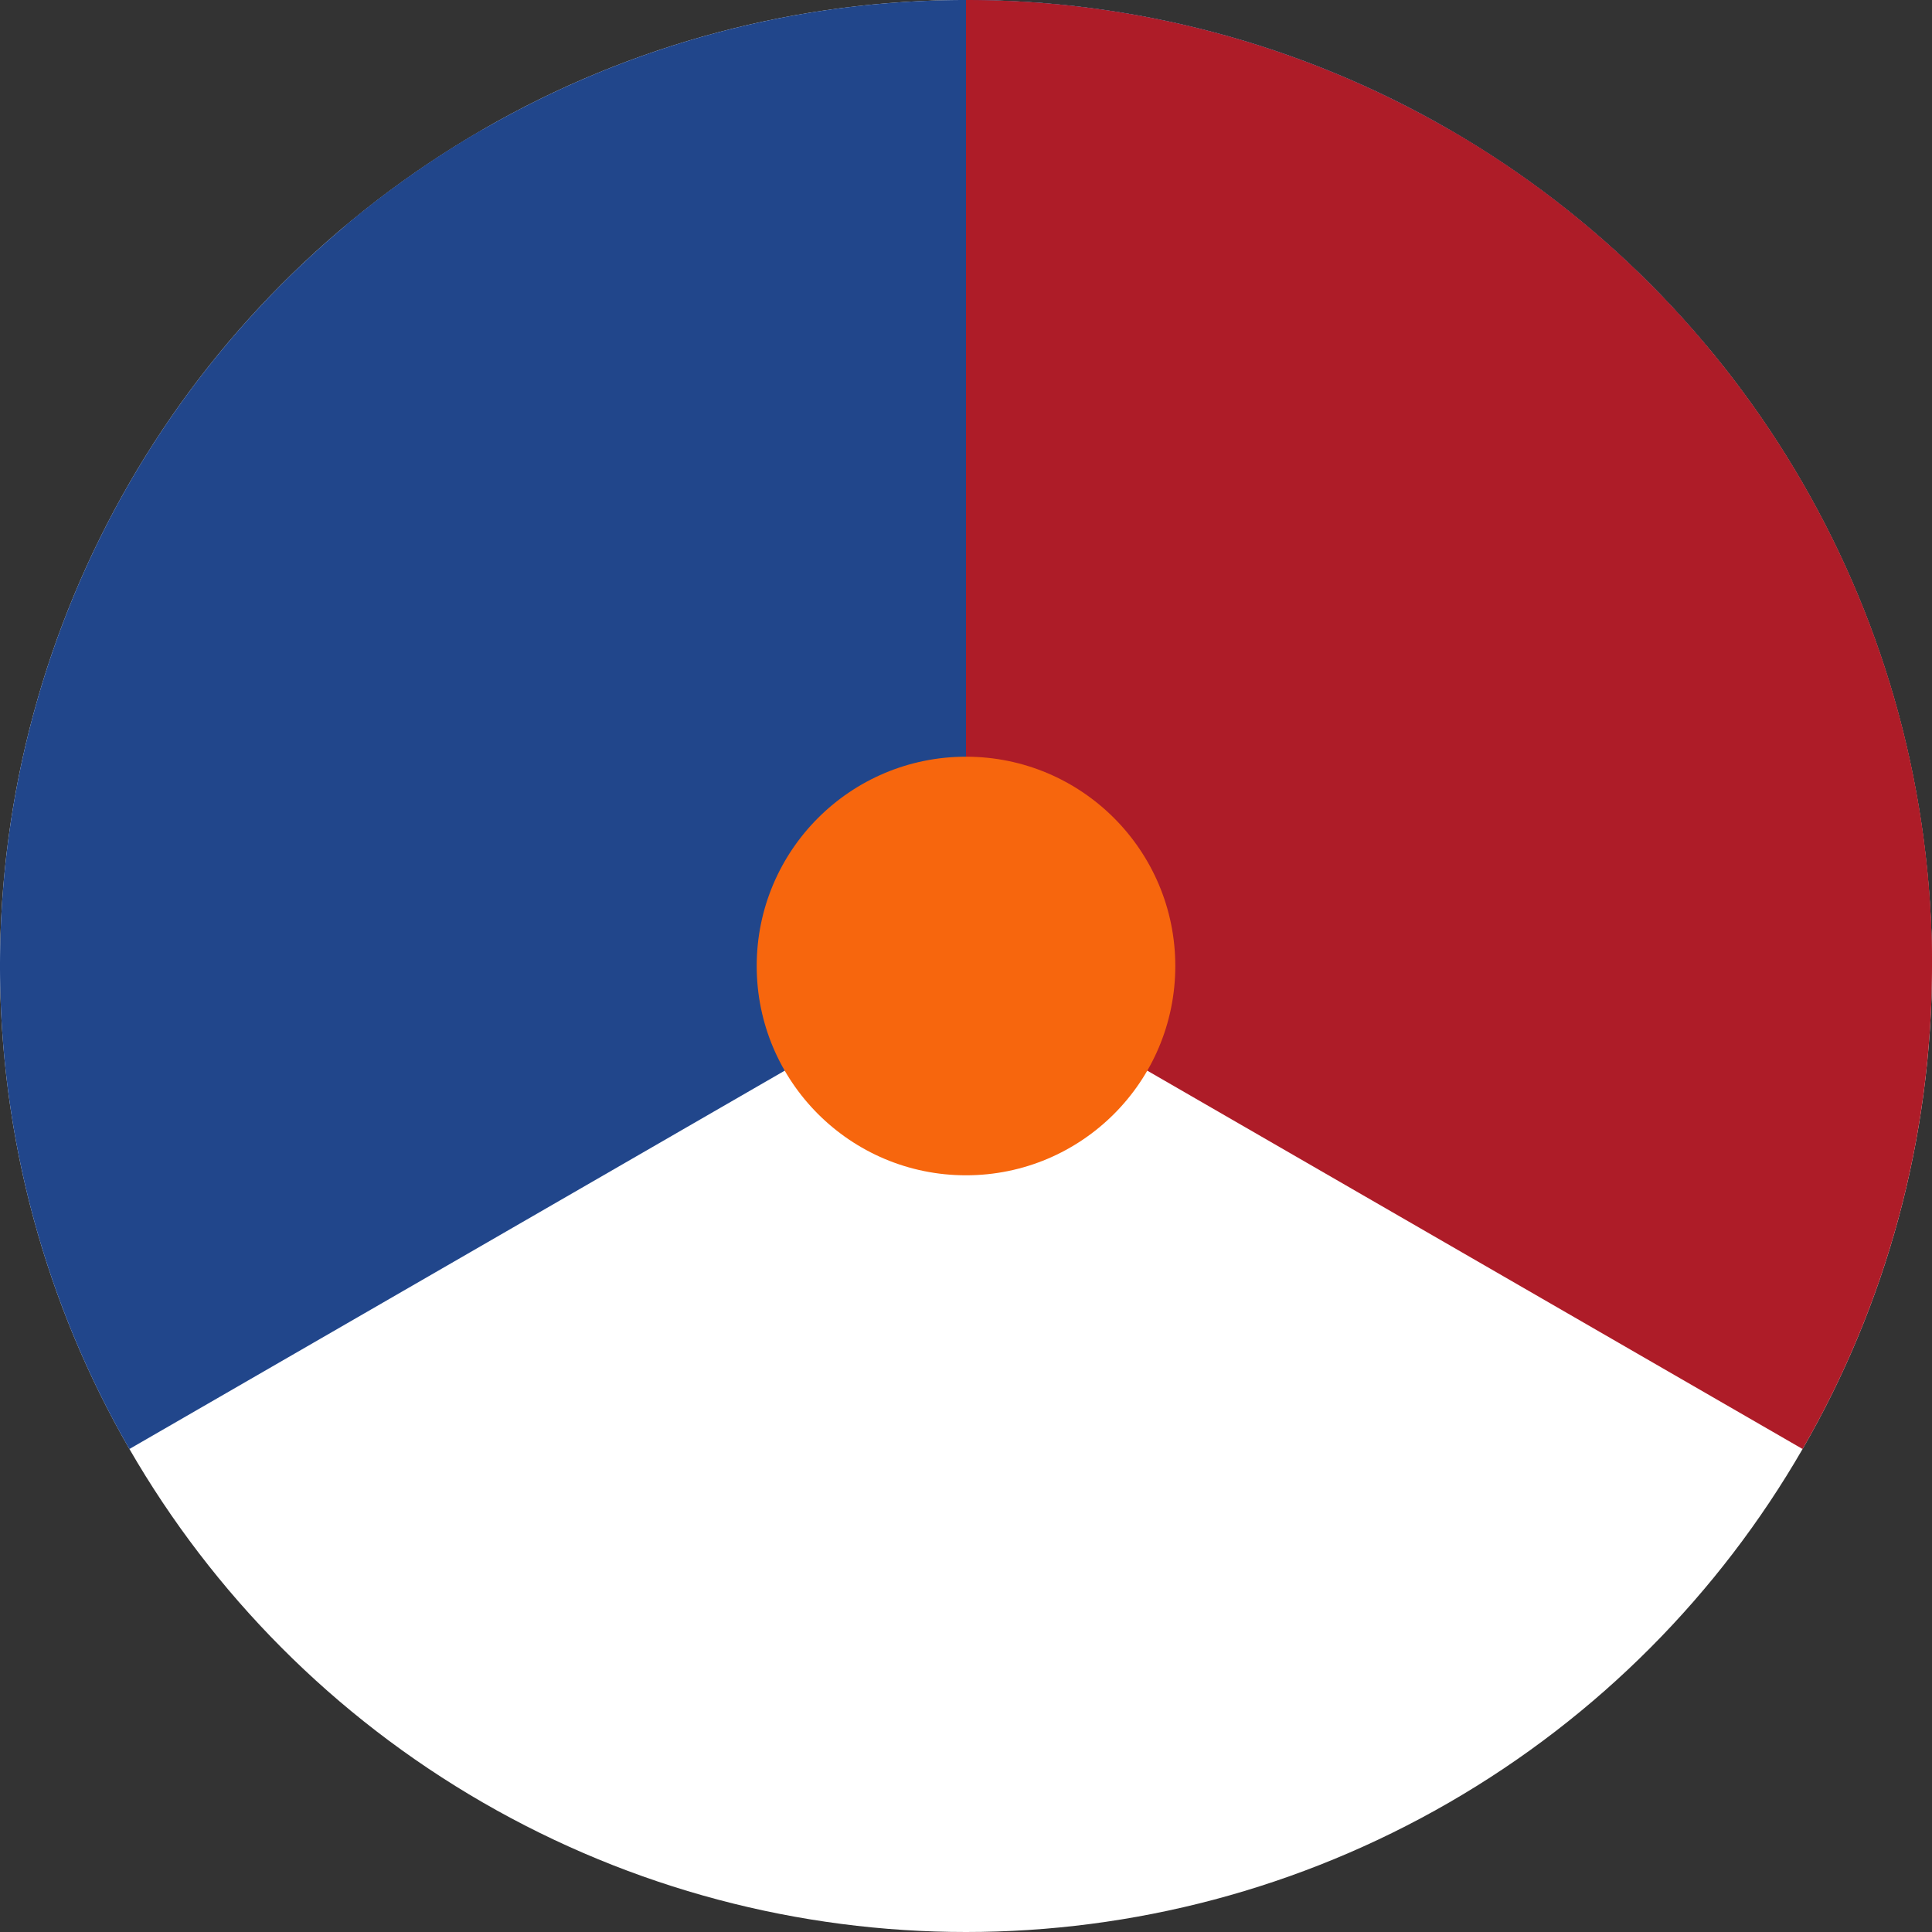
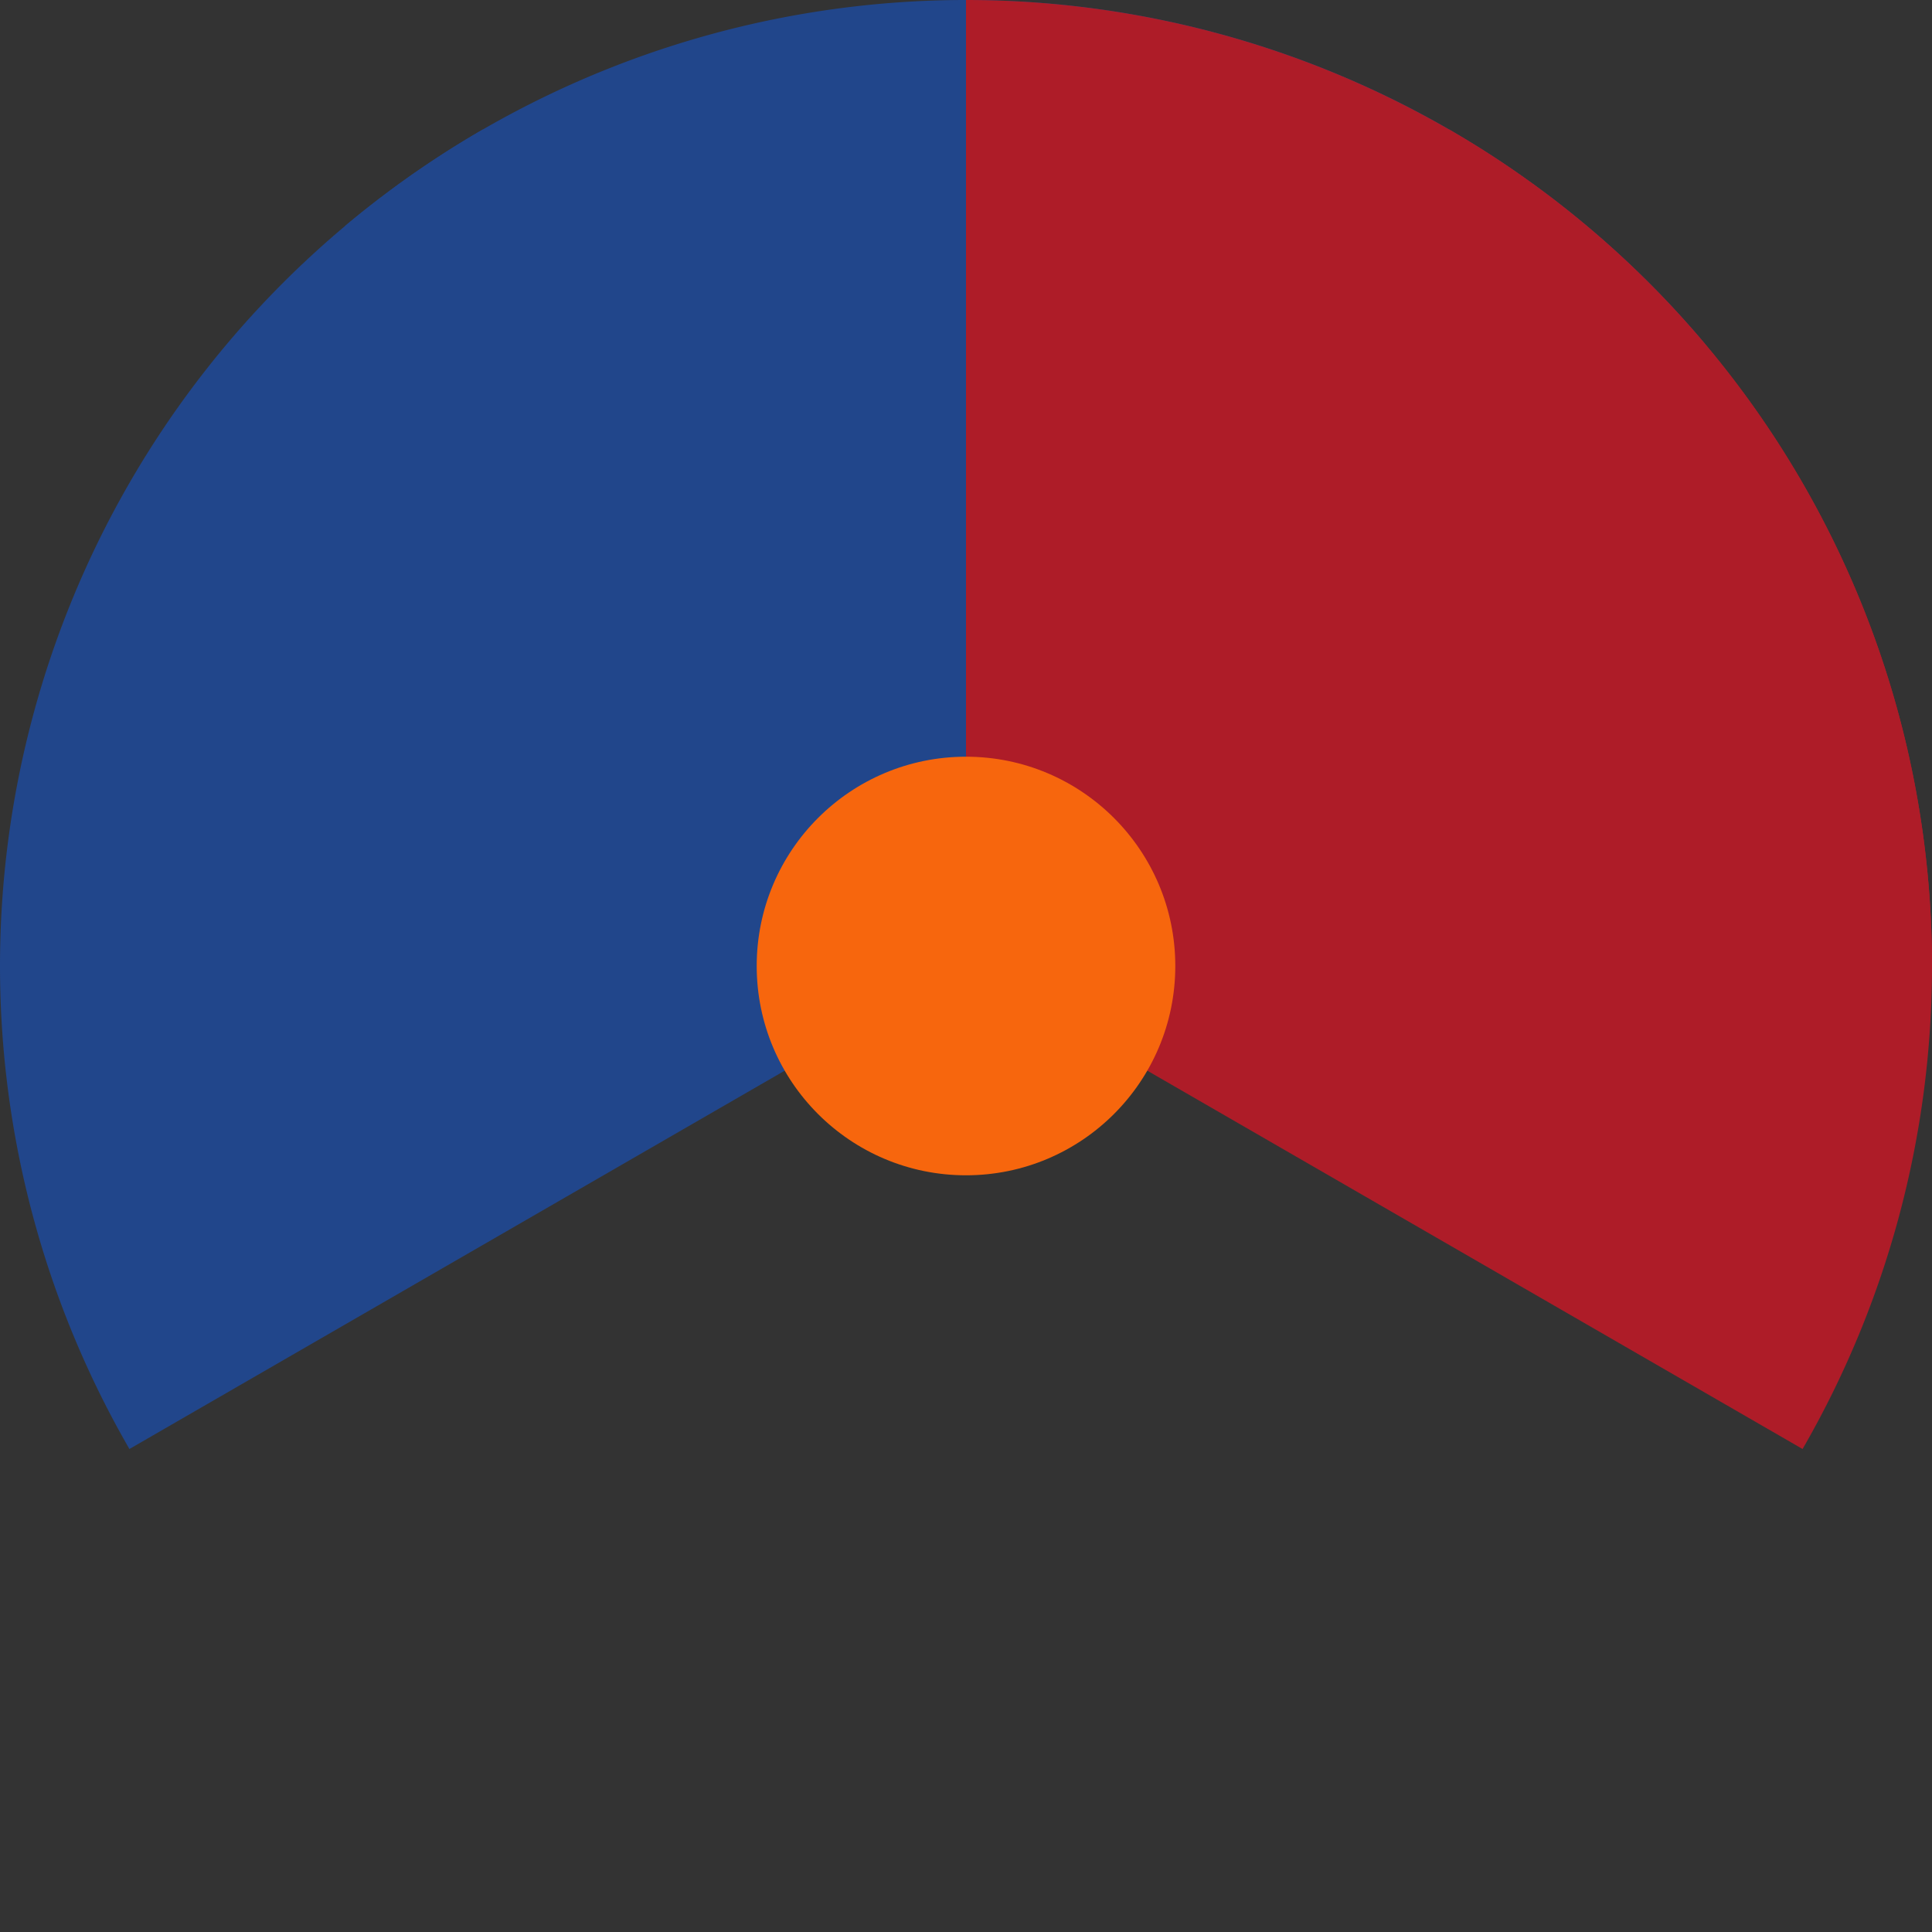
<svg xmlns="http://www.w3.org/2000/svg" xmlns:xlink="http://www.w3.org/1999/xlink" version="1.0" width="600" height="600" viewBox="-60,-60 120,120">
  <rect x="-60" y="-60" width="120" height="120" fill="#333333" stroke="none" />
-   <circle r="60" fill="#fff" />
  <g fill="#21468b">
    <use xlink:href="#q" transform="rotate(-40)" />
    <use xlink:href="#q" transform="rotate(-120)" />
  </g>
  <g fill="#ae1c28">
    <path id="q" d="M 0,0 V -60 A 60 60 0 0 1 60,0 z" />
    <use xlink:href="#q" transform="rotate(30)" />
  </g>
  <circle r="13" fill="#f7660d" />
</svg>